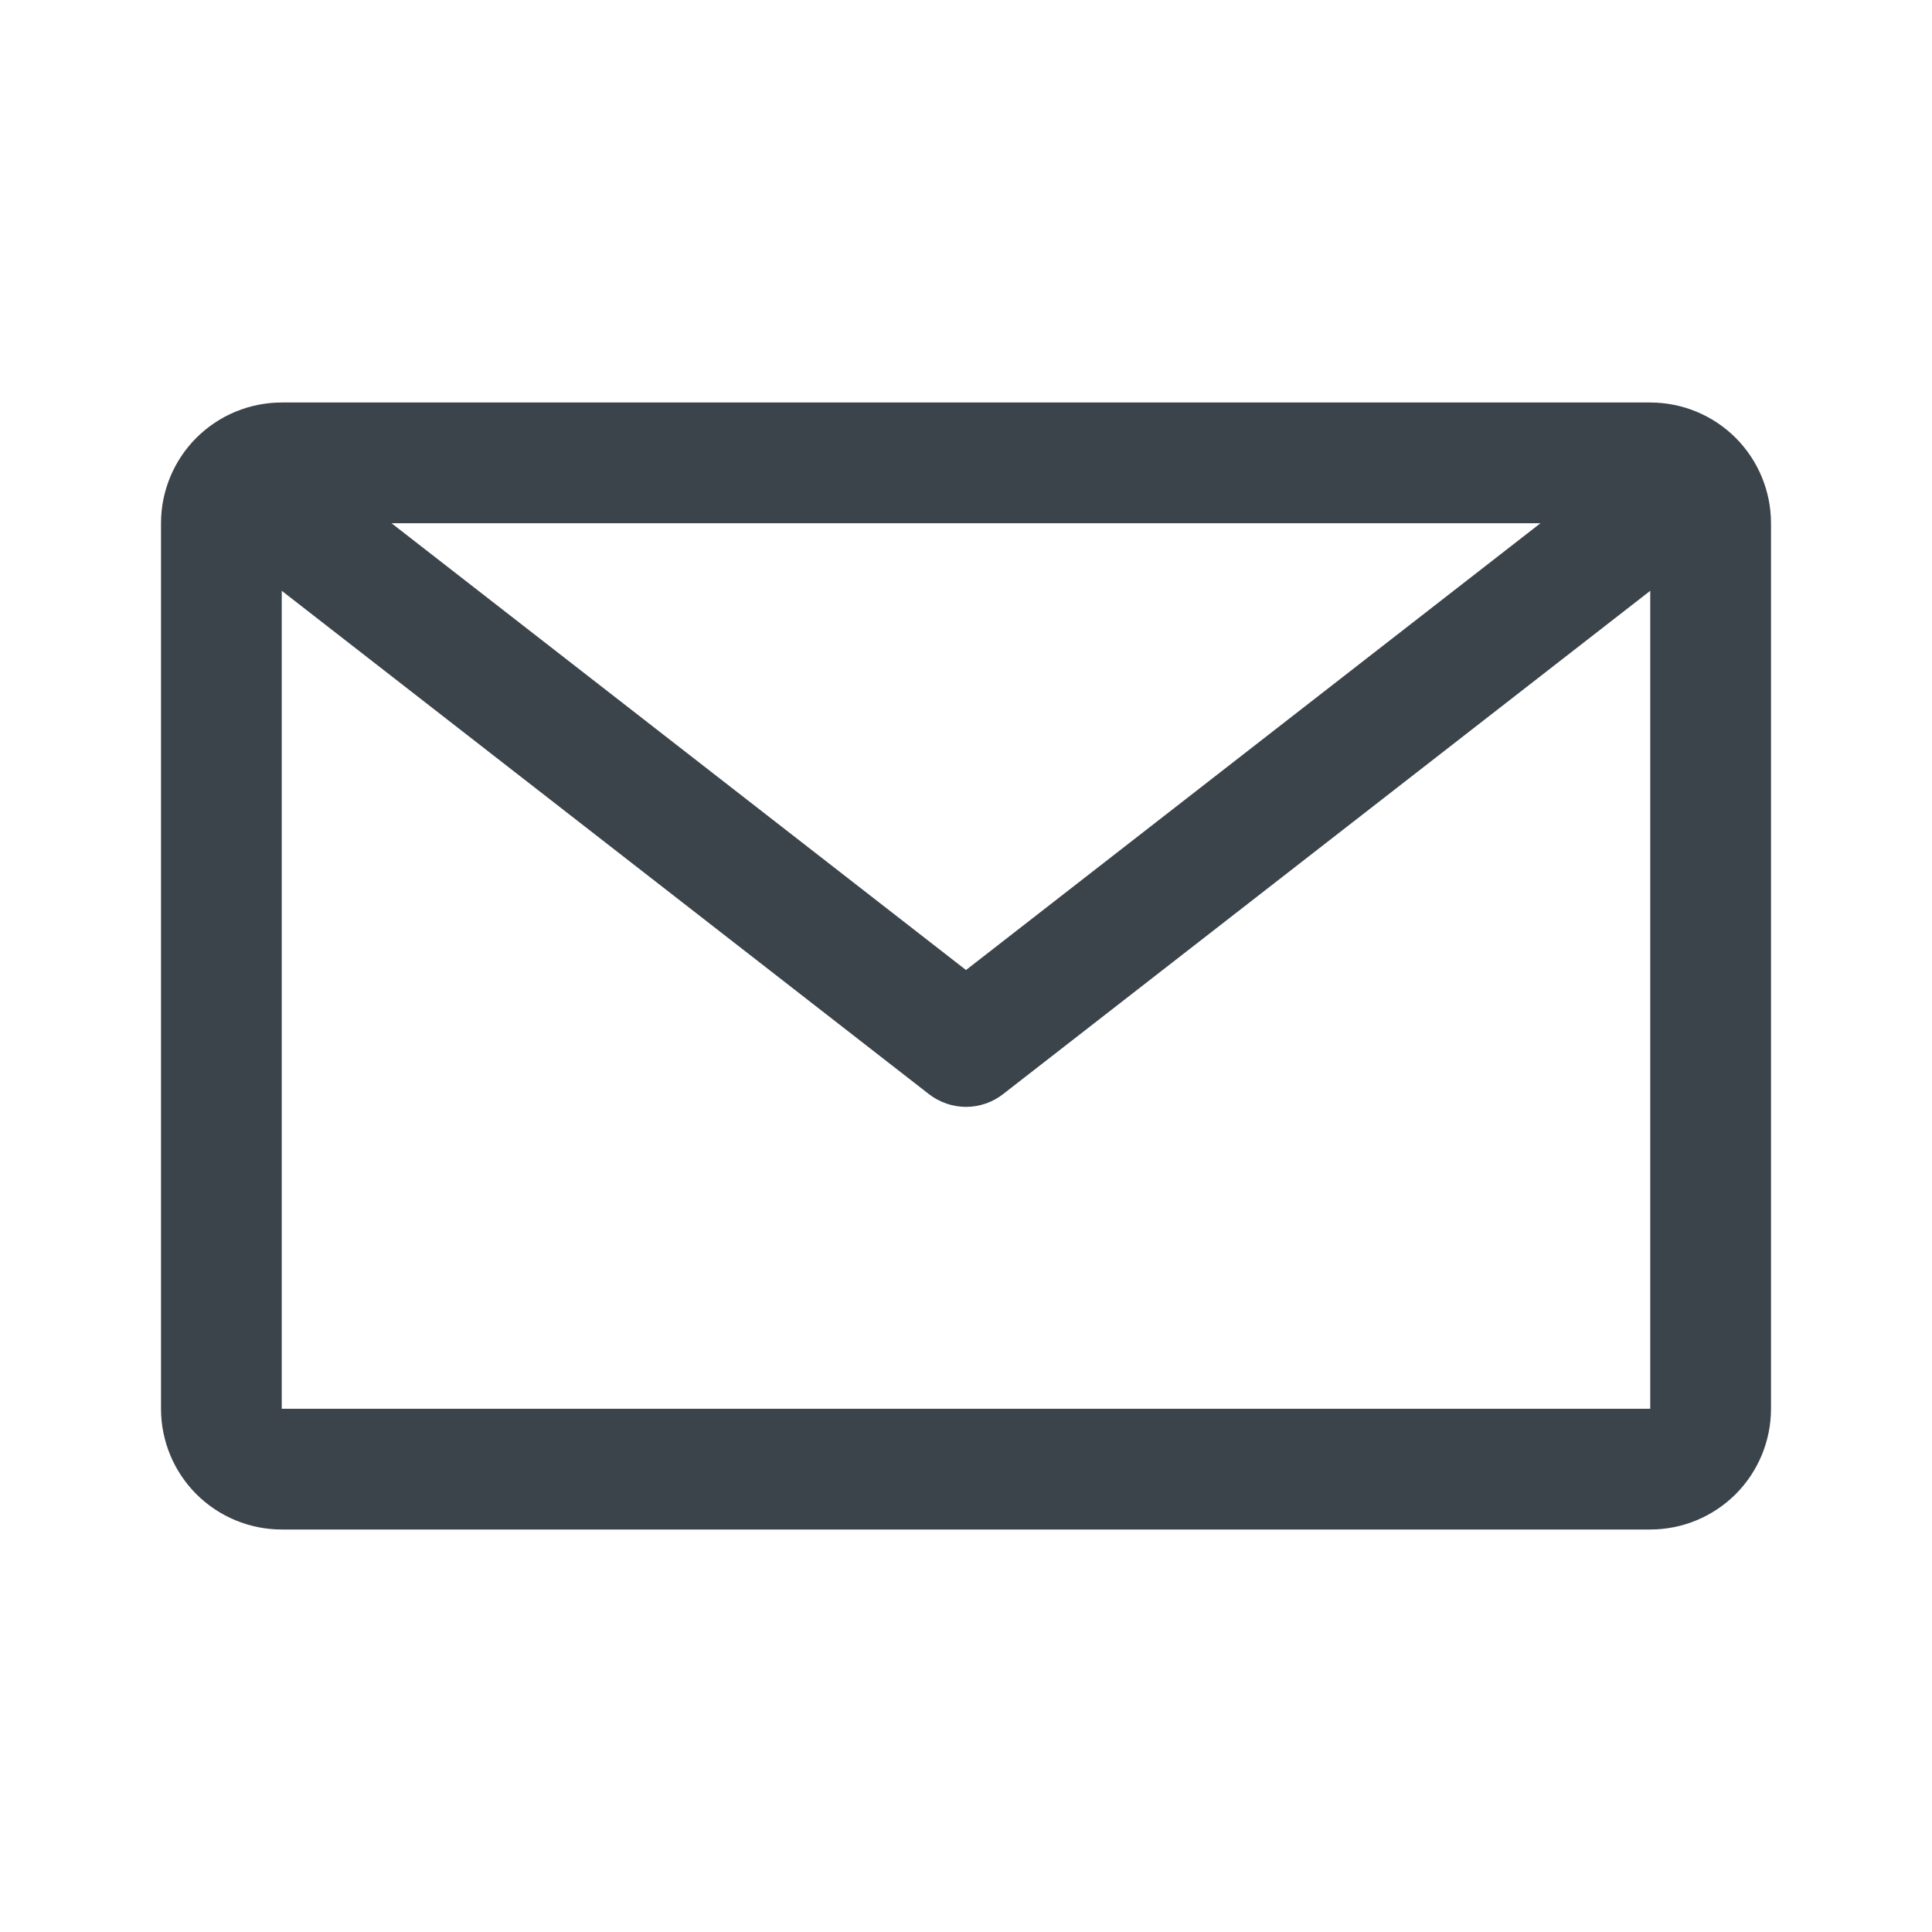
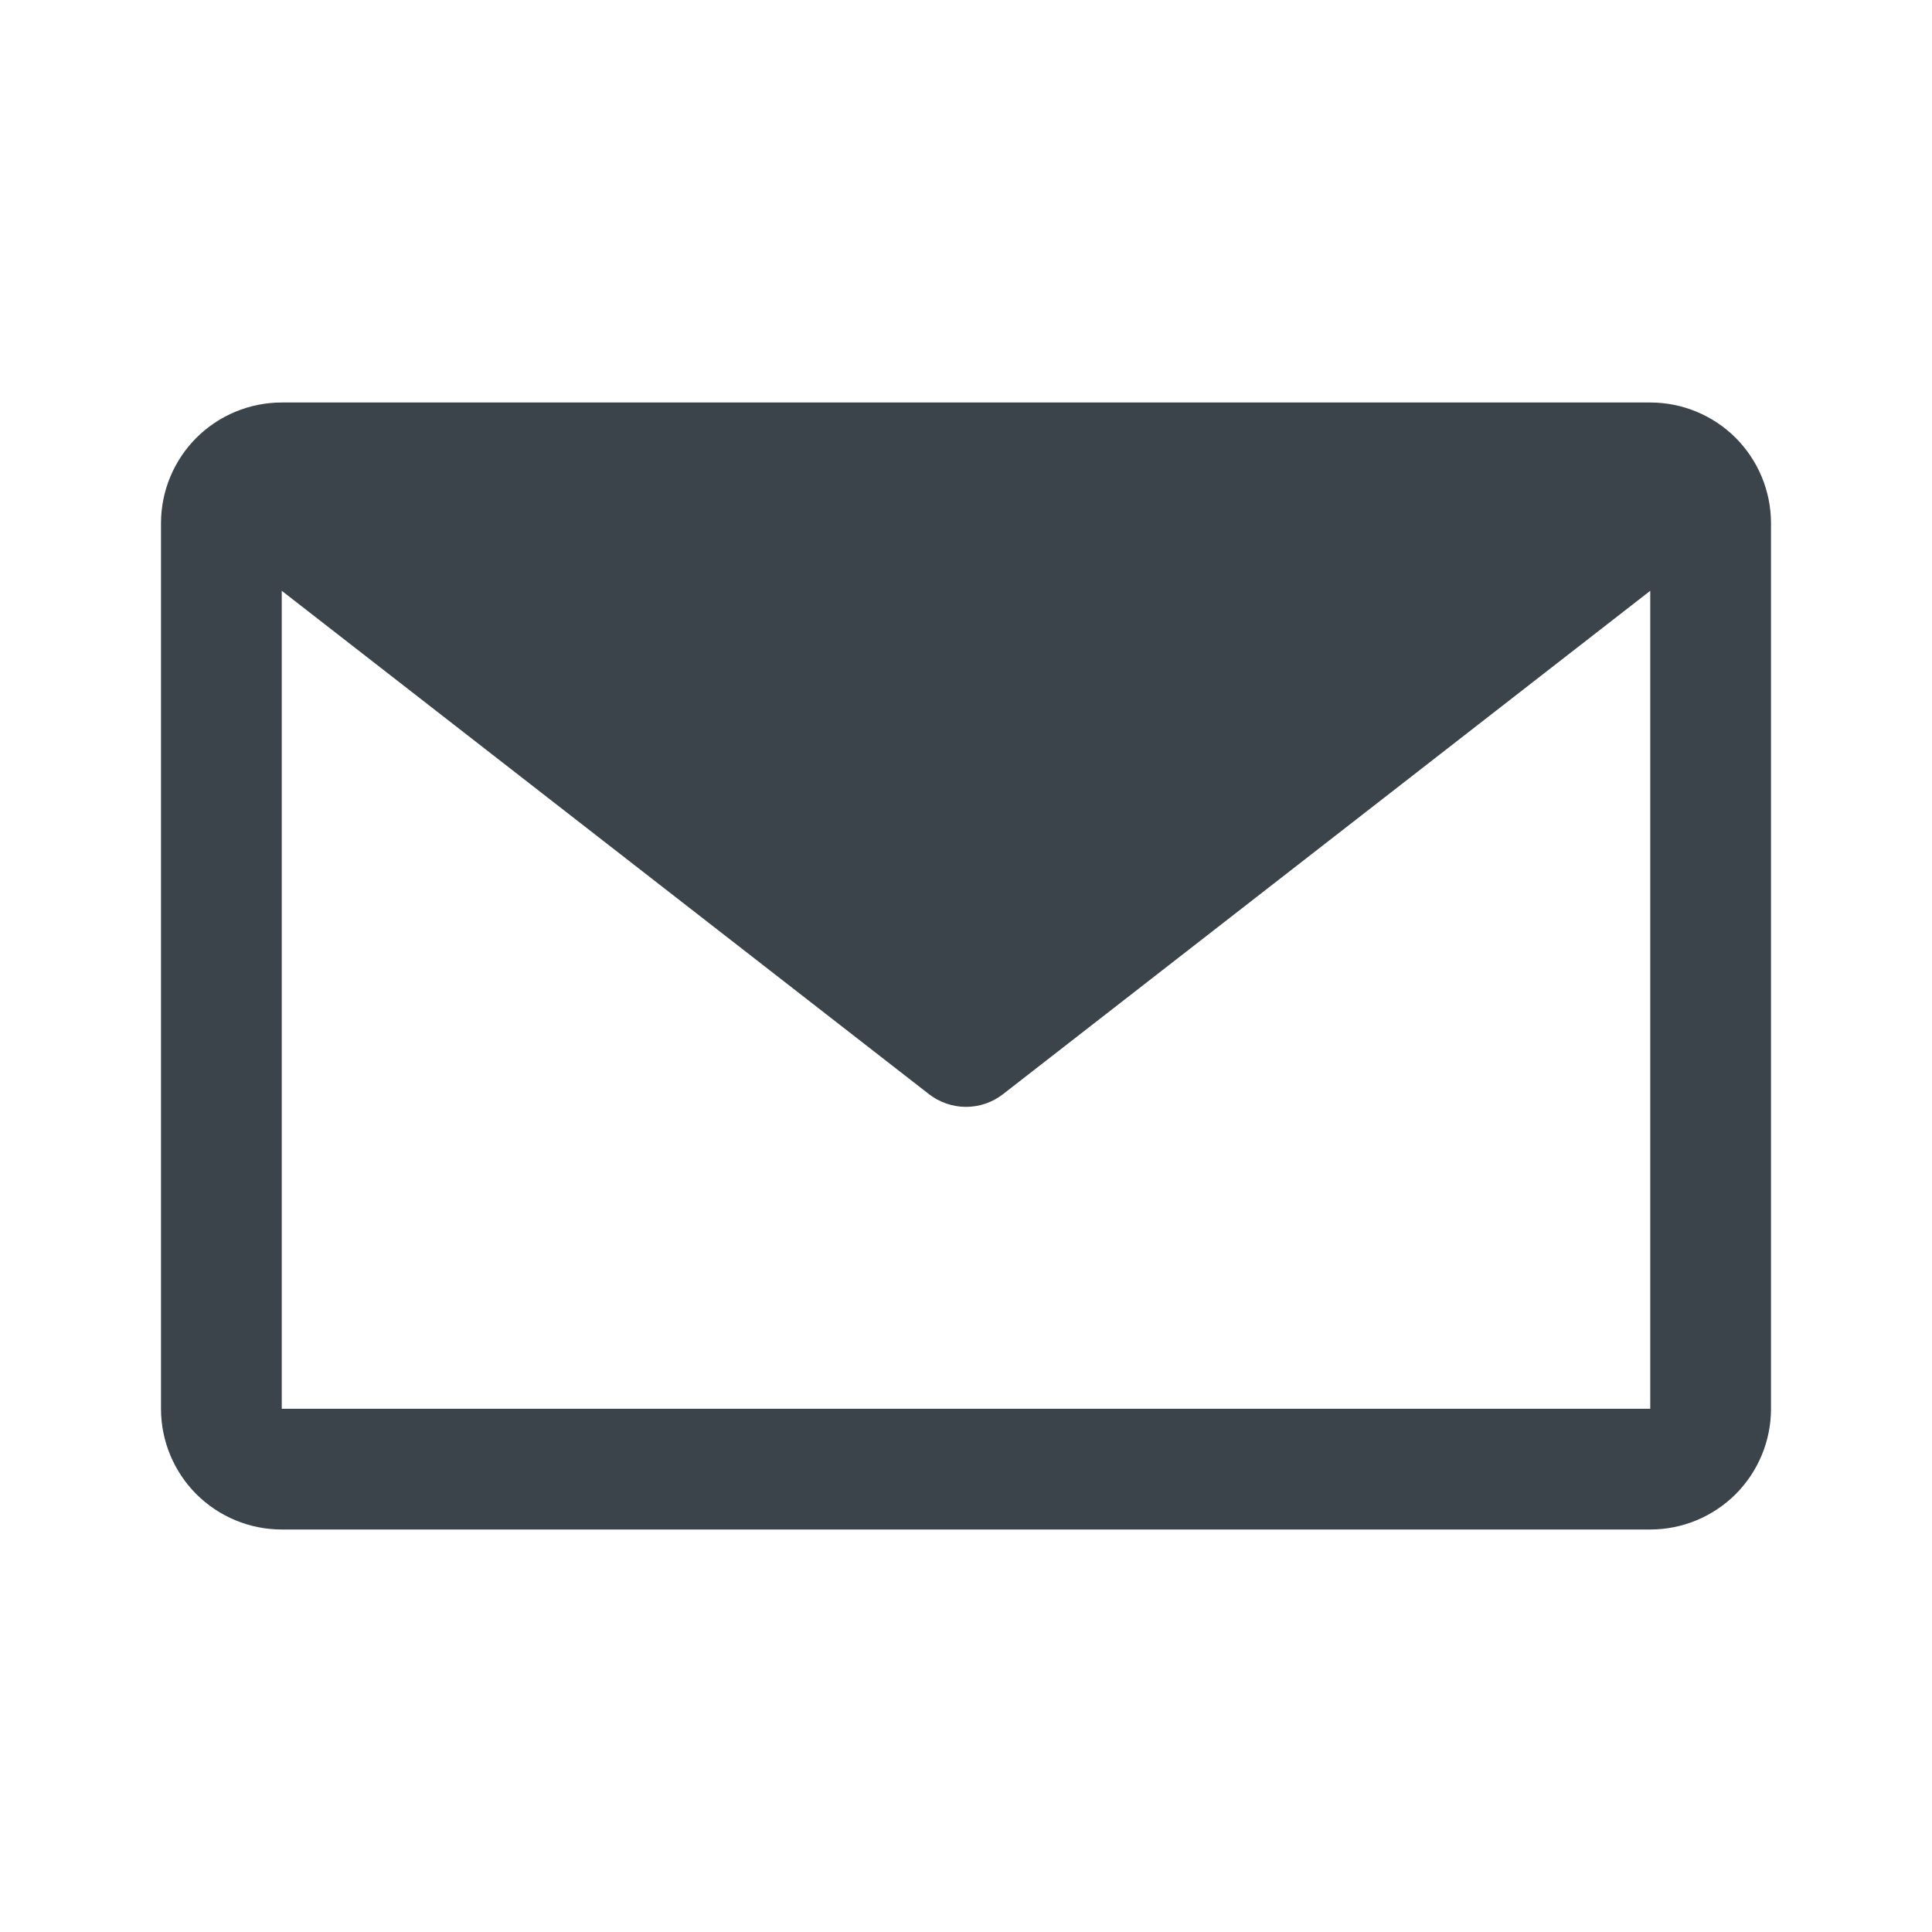
<svg xmlns="http://www.w3.org/2000/svg" width="24" height="24" viewBox="0 0 24 24" fill="none">
-   <path fill-rule="evenodd" clip-rule="evenodd" d="M19.136 6.5H4.864L12 12.05L19.136 6.5ZM3.5 7.339V17.5H20.5V7.339L12.46 13.592C12.329 13.694 12.167 13.75 12 13.75C11.834 13.75 11.672 13.694 11.54 13.592L3.5 7.339ZM2.439 5.439C2.721 5.158 3.102 5 3.5 5H20.5C20.898 5 21.279 5.158 21.561 5.439C21.842 5.721 22 6.102 22 6.5V17.5C22 17.898 21.842 18.279 21.561 18.561C21.279 18.842 20.898 19 20.5 19H3.5C3.102 19 2.721 18.842 2.439 18.561C2.158 18.279 2 17.898 2 17.5V6.5C2 6.102 2.158 5.721 2.439 5.439Z" fill="#3B434B" />
+   <path fill-rule="evenodd" clip-rule="evenodd" d="M19.136 6.5H4.864L19.136 6.5ZM3.5 7.339V17.5H20.5V7.339L12.46 13.592C12.329 13.694 12.167 13.75 12 13.75C11.834 13.75 11.672 13.694 11.54 13.592L3.5 7.339ZM2.439 5.439C2.721 5.158 3.102 5 3.5 5H20.5C20.898 5 21.279 5.158 21.561 5.439C21.842 5.721 22 6.102 22 6.5V17.5C22 17.898 21.842 18.279 21.561 18.561C21.279 18.842 20.898 19 20.5 19H3.5C3.102 19 2.721 18.842 2.439 18.561C2.158 18.279 2 17.898 2 17.5V6.5C2 6.102 2.158 5.721 2.439 5.439Z" fill="#3B434B" />
</svg>